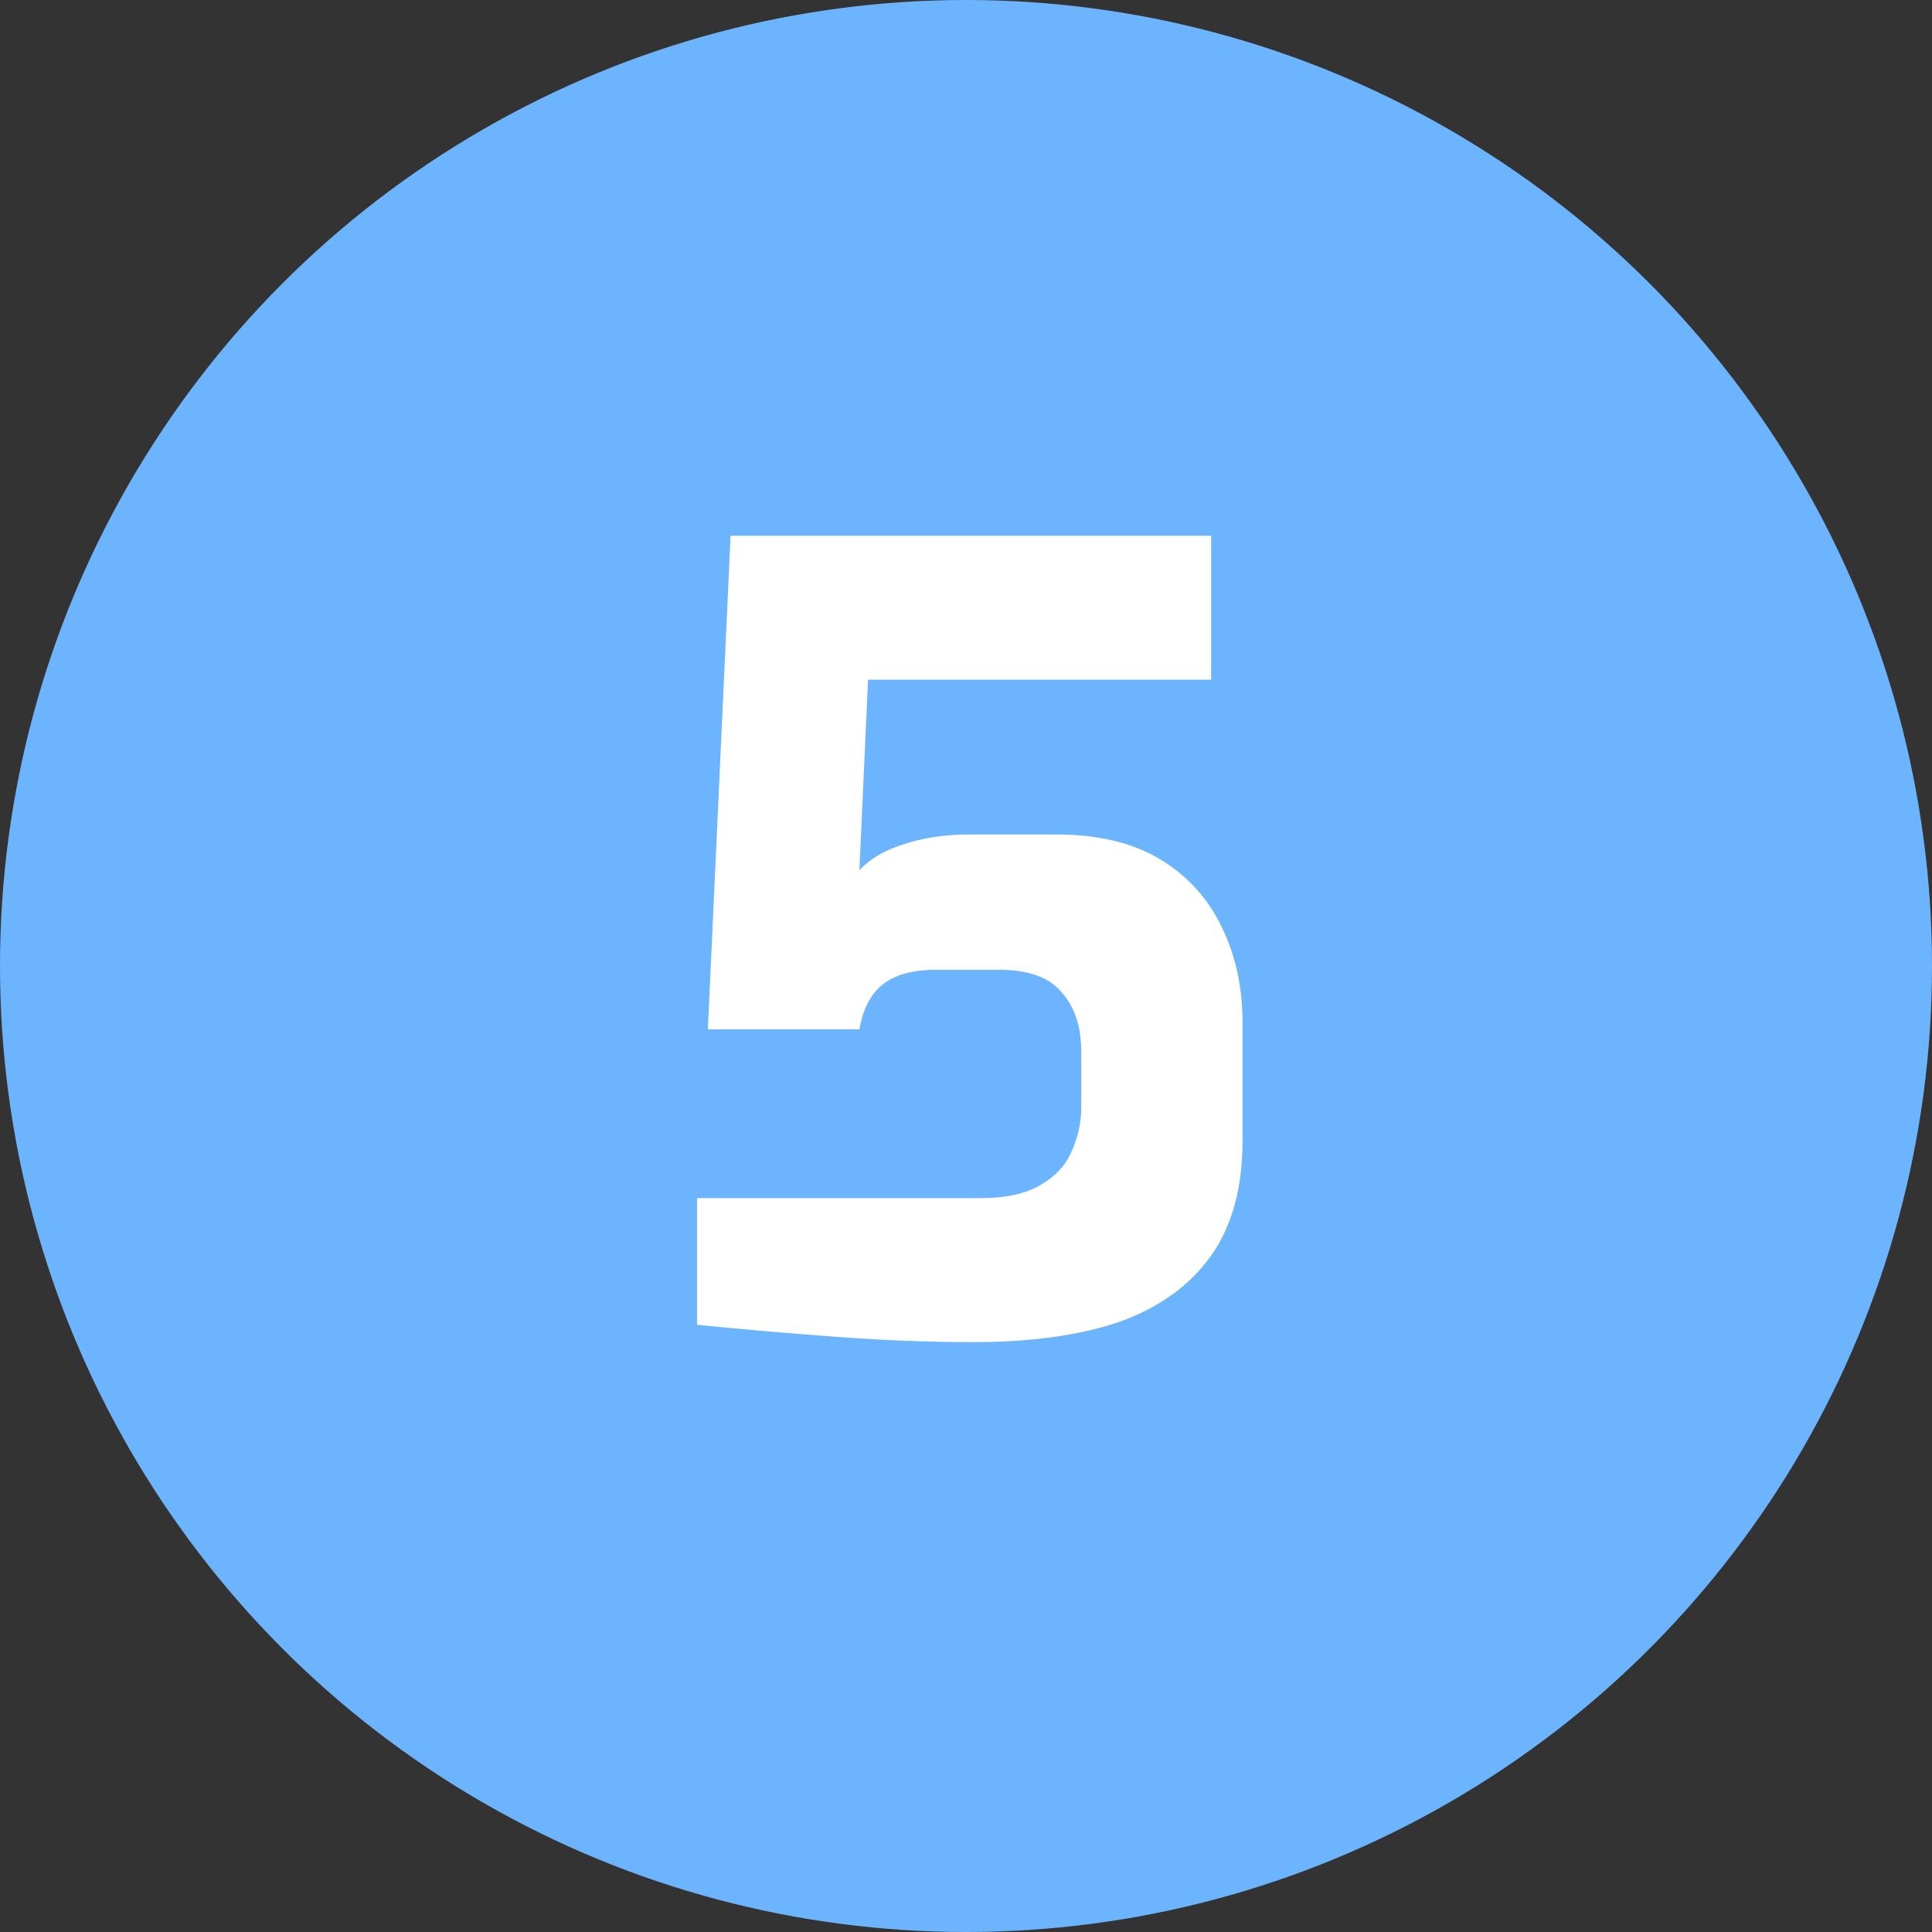
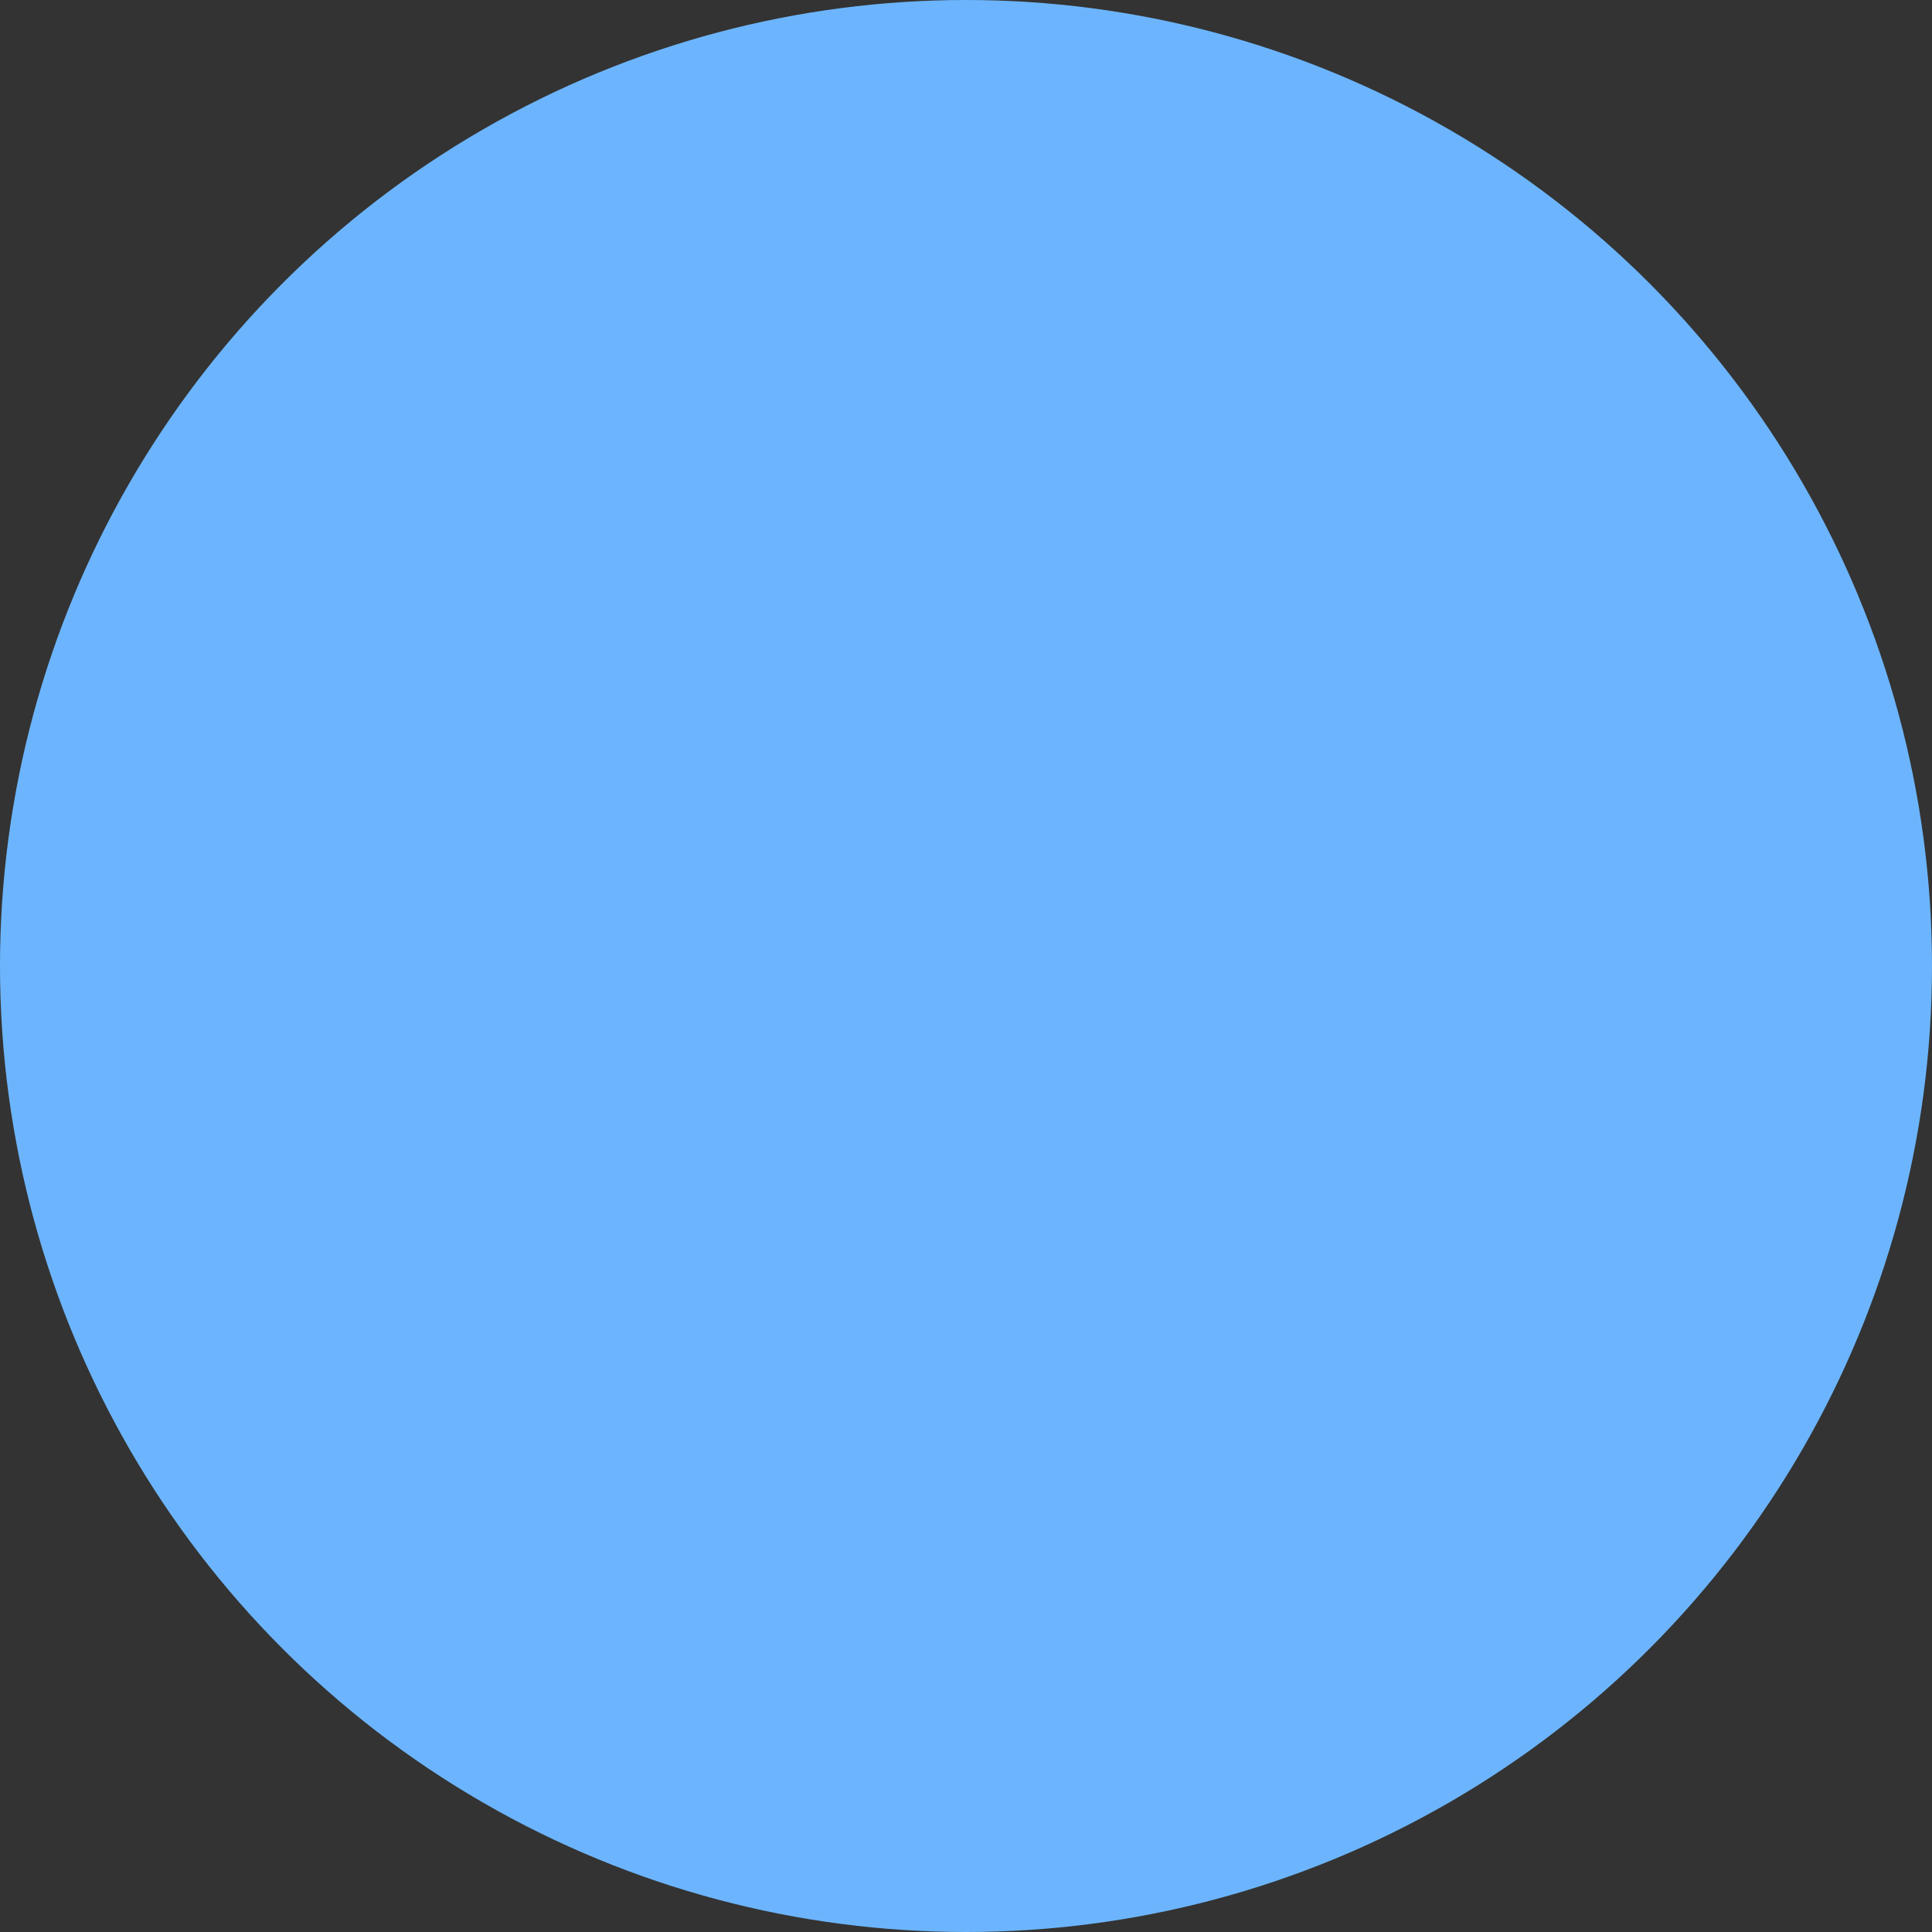
<svg xmlns="http://www.w3.org/2000/svg" width="357" height="357" viewBox="0 0 357 357" fill="none">
  <rect x="0" y="0" width="357" height="357" fill="#333333" stroke="none" />
  <circle cx="178.5" cy="178.5" r="178.5" fill="#6CB5FE" />
-   <path d="M179.8 248C171.667 248 163.133 247.667 154.2 247C145.267 246.333 136.8 245.6 128.8 244.8V221.4H181C185.8 221.4 189.533 220.6 192.2 219C195 217.4 196.933 215.333 198 212.8C199.2 210.133 199.8 207.4 199.8 204.6V194.4C199.8 189.733 198.6 186.067 196.2 183.4C193.933 180.6 190.067 179.2 184.6 179.2H173C168.6 179.2 165.267 180.133 163 182C160.867 183.733 159.467 186.467 158.8 190.2H130.8L135 99H223.8V125.6H160.4L158.8 160.8C160.8 158.667 163.533 157.067 167 156C170.6 154.8 174.6 154.2 179 154.2H195.2C202.933 154.2 209.333 155.733 214.4 158.8C219.467 161.867 223.267 166.067 225.8 171.4C228.333 176.6 229.6 182.467 229.6 189V210.8C229.6 219.467 227.667 226.533 223.8 232C219.933 237.467 214.333 241.533 207 244.2C199.667 246.733 190.6 248 179.8 248Z" fill="white" />
</svg>